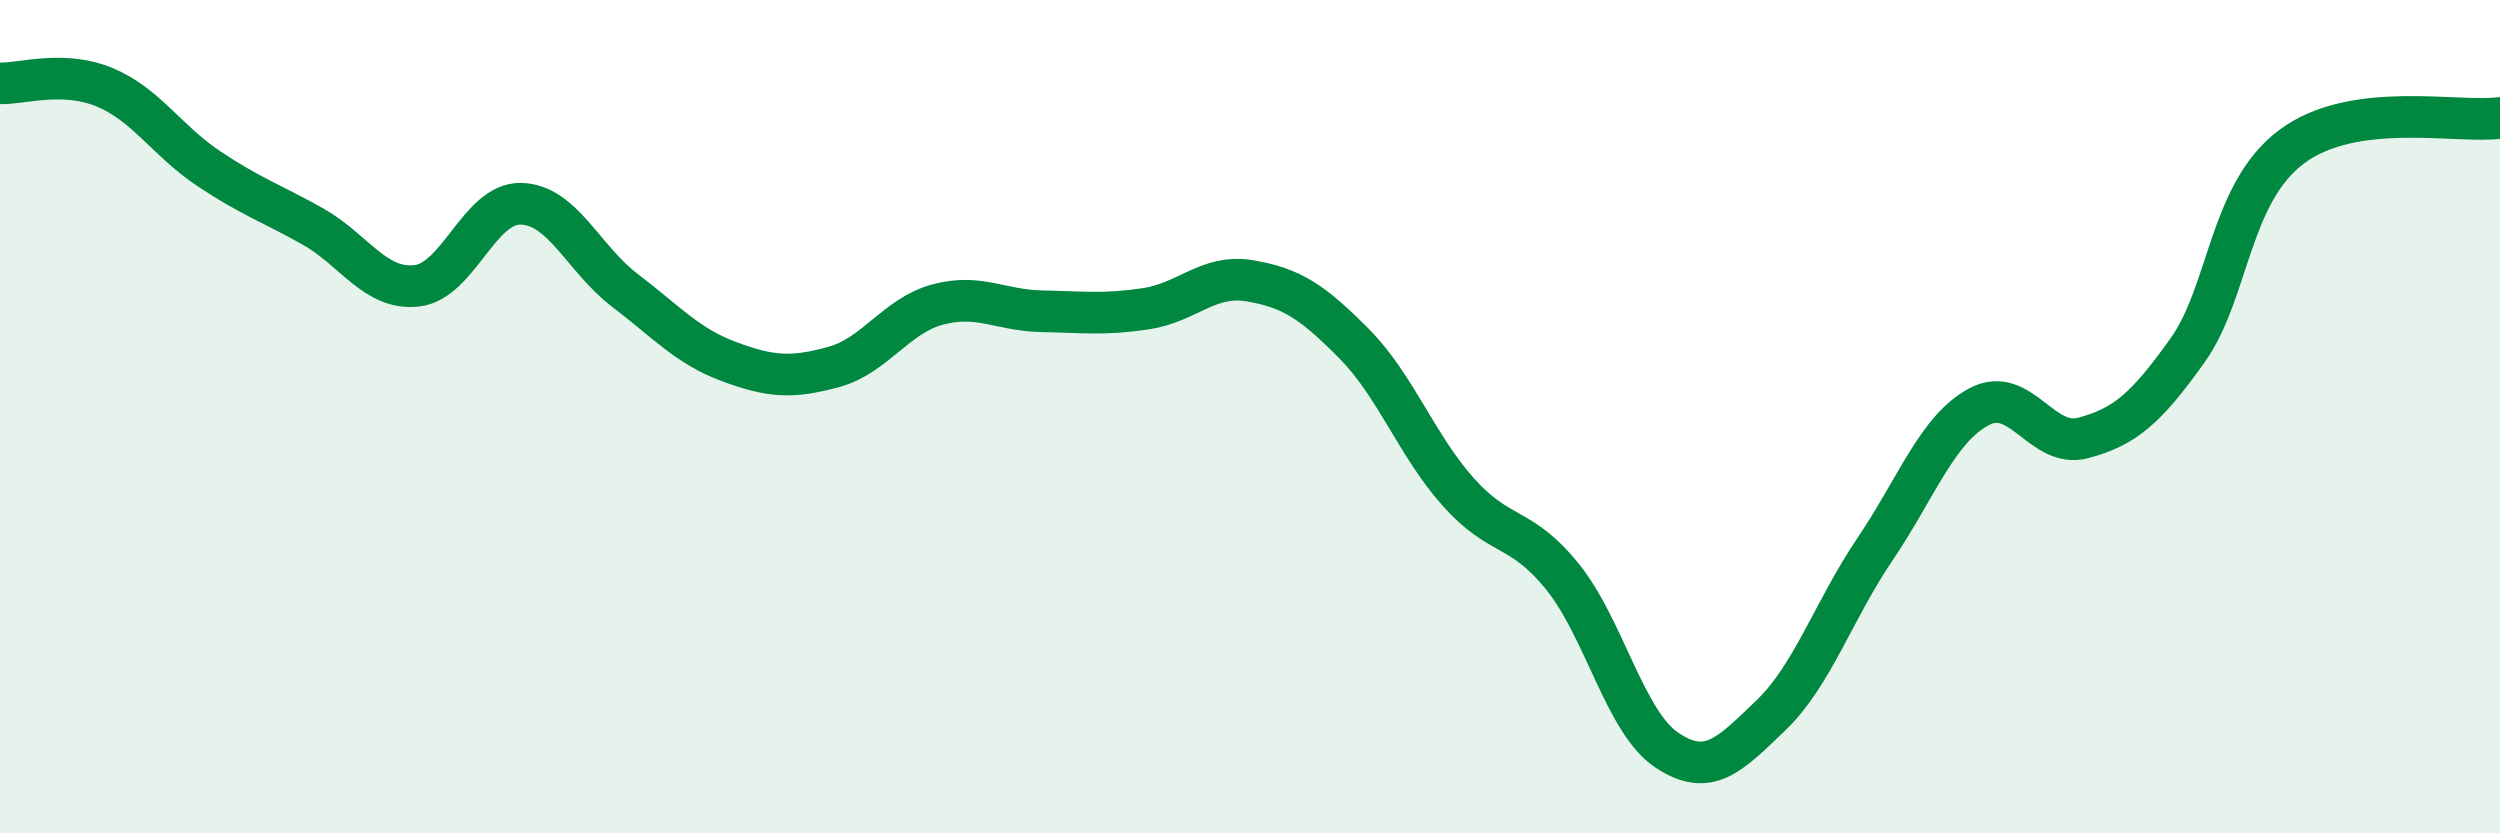
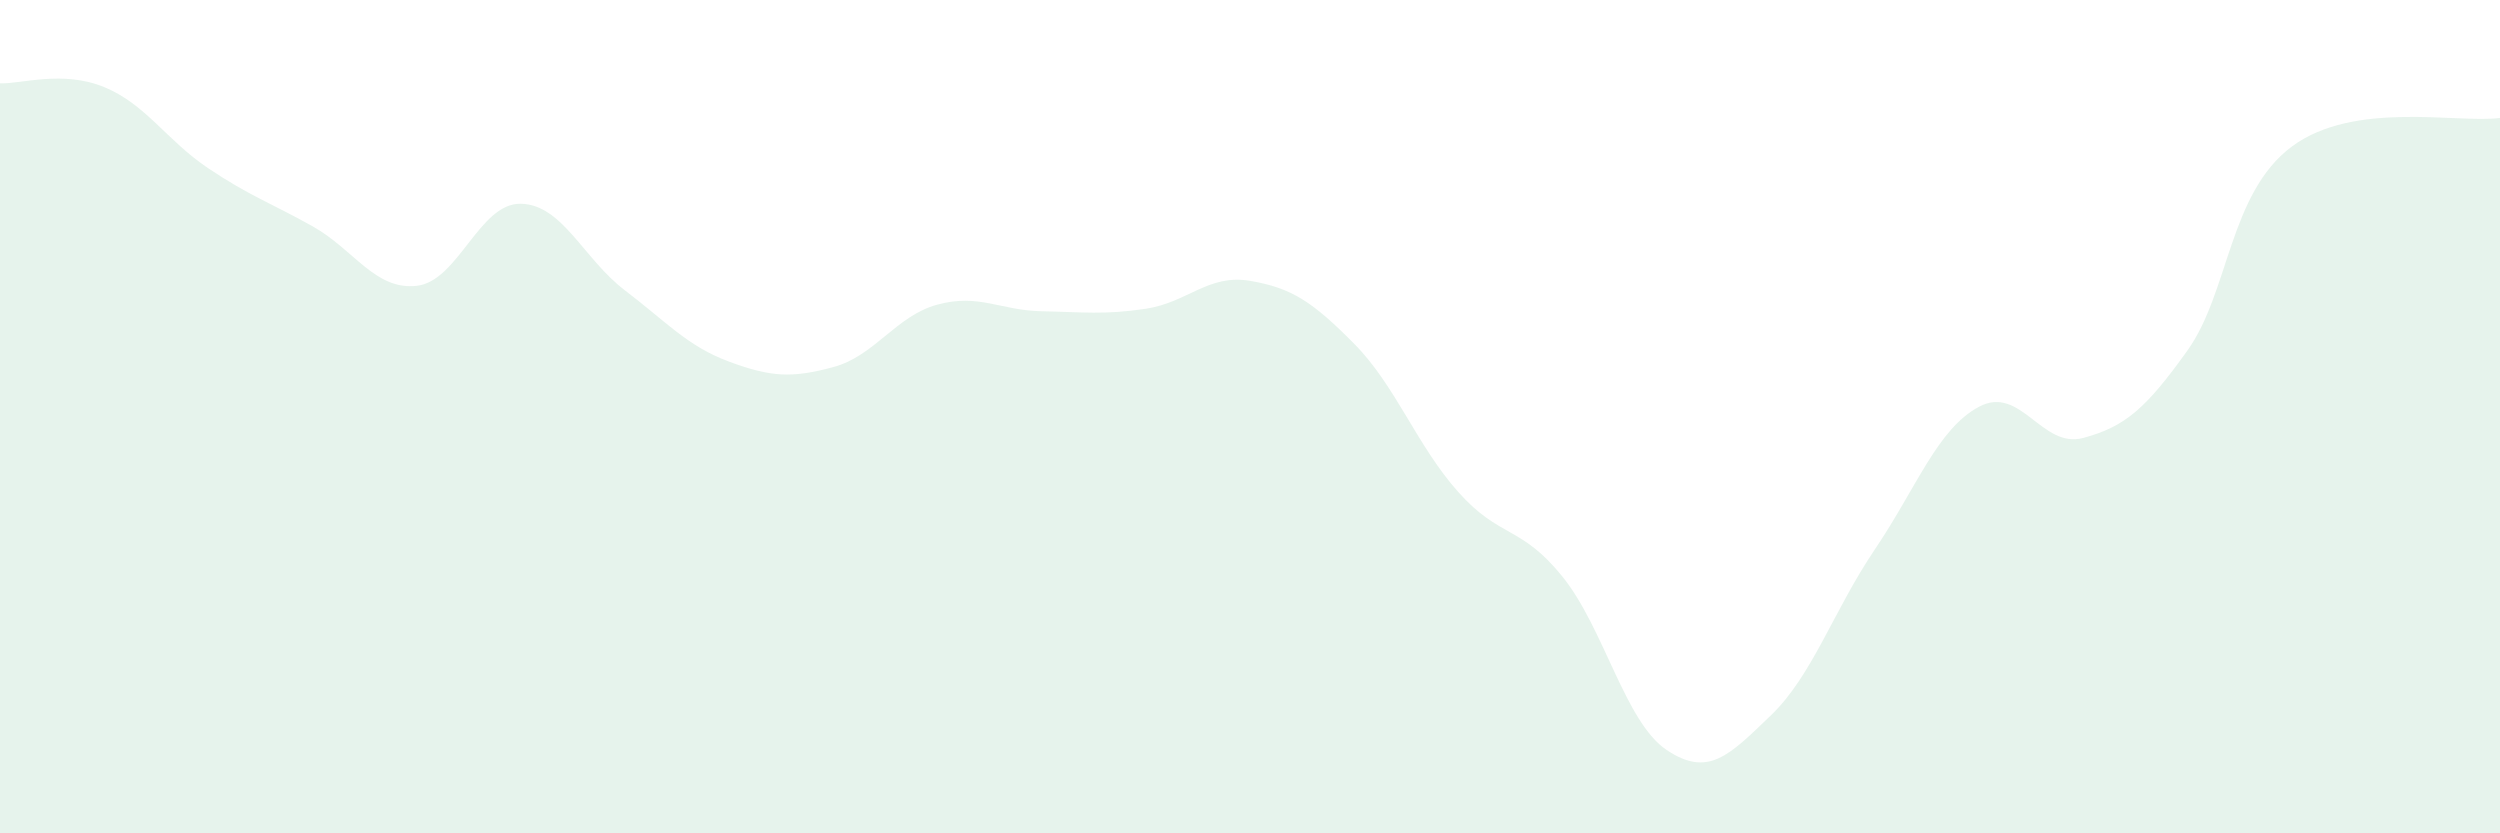
<svg xmlns="http://www.w3.org/2000/svg" width="60" height="20" viewBox="0 0 60 20">
  <path d="M 0,2 C 0.5,2.02 1.5,1.68 2.5,2.09 C 3.5,2.5 4,3.37 5,4.04 C 6,4.71 6.5,4.87 7.5,5.43 C 8.5,5.99 9,6.97 10,6.86 C 11,6.75 11.5,4.87 12.5,4.89 C 13.5,4.91 14,6.21 15,6.97 C 16,7.73 16.5,8.31 17.5,8.68 C 18.5,9.05 19,9.08 20,8.81 C 21,8.54 21.5,7.58 22.5,7.31 C 23.5,7.04 24,7.45 25,7.47 C 26,7.49 26.5,7.56 27.5,7.41 C 28.5,7.26 29,6.57 30,6.74 C 31,6.91 31.5,7.24 32.5,8.25 C 33.5,9.26 34,10.69 35,11.81 C 36,12.93 36.5,12.6 37.5,13.84 C 38.5,15.08 39,17.33 40,18 C 41,18.67 41.5,18.13 42.5,17.17 C 43.5,16.21 44,14.66 45,13.18 C 46,11.7 46.5,10.29 47.5,9.76 C 48.5,9.23 49,10.78 50,10.51 C 51,10.24 51.5,9.81 52.5,8.41 C 53.5,7.01 53.5,4.64 55,3.52 C 56.5,2.4 59,2.97 60,2.83L60 20L0 20Z" fill="#008740" opacity="0.1" stroke-linecap="round" stroke-linejoin="round" />
-   <path d="M 0,2 C 0.5,2.02 1.5,1.68 2.5,2.09 C 3.5,2.5 4,3.37 5,4.04 C 6,4.71 6.5,4.87 7.5,5.43 C 8.5,5.99 9,6.97 10,6.86 C 11,6.75 11.5,4.87 12.5,4.89 C 13.5,4.91 14,6.21 15,6.97 C 16,7.73 16.5,8.31 17.5,8.68 C 18.5,9.05 19,9.08 20,8.81 C 21,8.54 21.5,7.58 22.5,7.31 C 23.5,7.04 24,7.45 25,7.47 C 26,7.49 26.5,7.56 27.5,7.41 C 28.5,7.26 29,6.57 30,6.74 C 31,6.91 31.5,7.24 32.5,8.25 C 33.5,9.26 34,10.69 35,11.81 C 36,12.93 36.5,12.6 37.5,13.84 C 38.5,15.08 39,17.33 40,18 C 41,18.67 41.5,18.13 42.5,17.17 C 43.5,16.21 44,14.66 45,13.18 C 46,11.7 46.5,10.29 47.5,9.76 C 48.5,9.23 49,10.78 50,10.51 C 51,10.24 51.5,9.81 52.5,8.41 C 53.5,7.01 53.5,4.64 55,3.52 C 56.5,2.4 59,2.97 60,2.83" stroke="#008740" stroke-width="1" fill="none" stroke-linecap="round" stroke-linejoin="round" />
</svg>